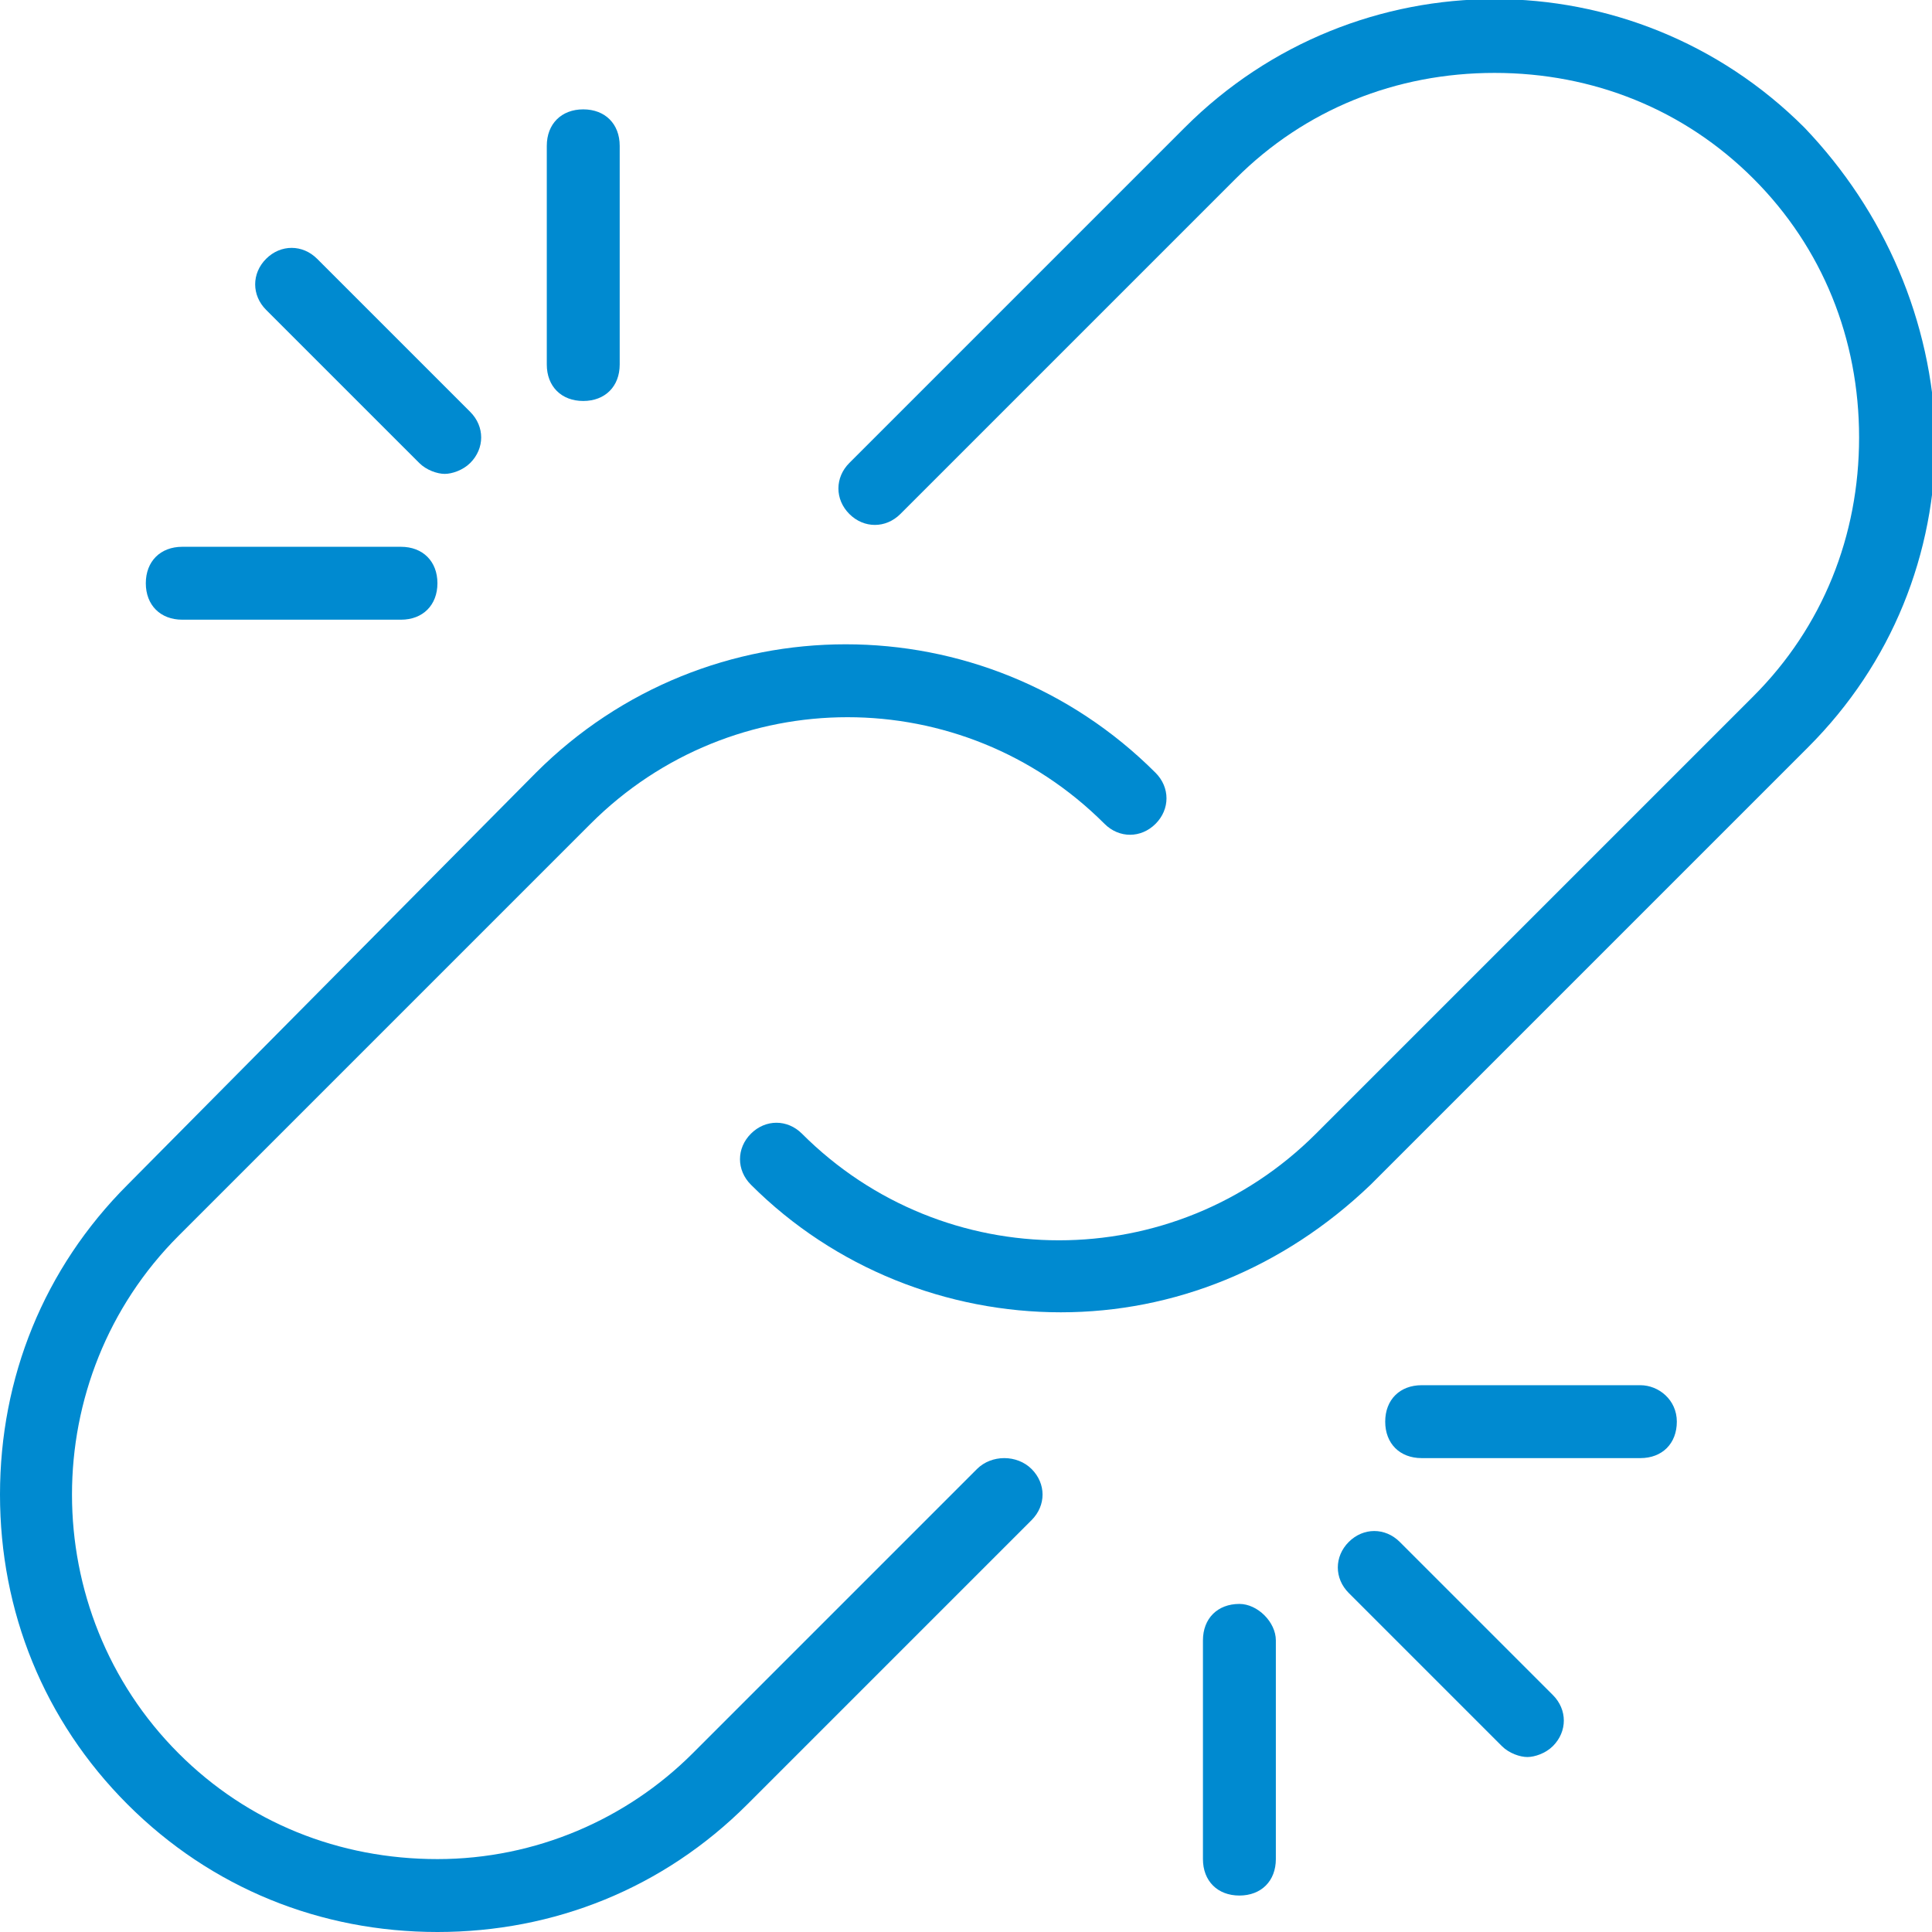
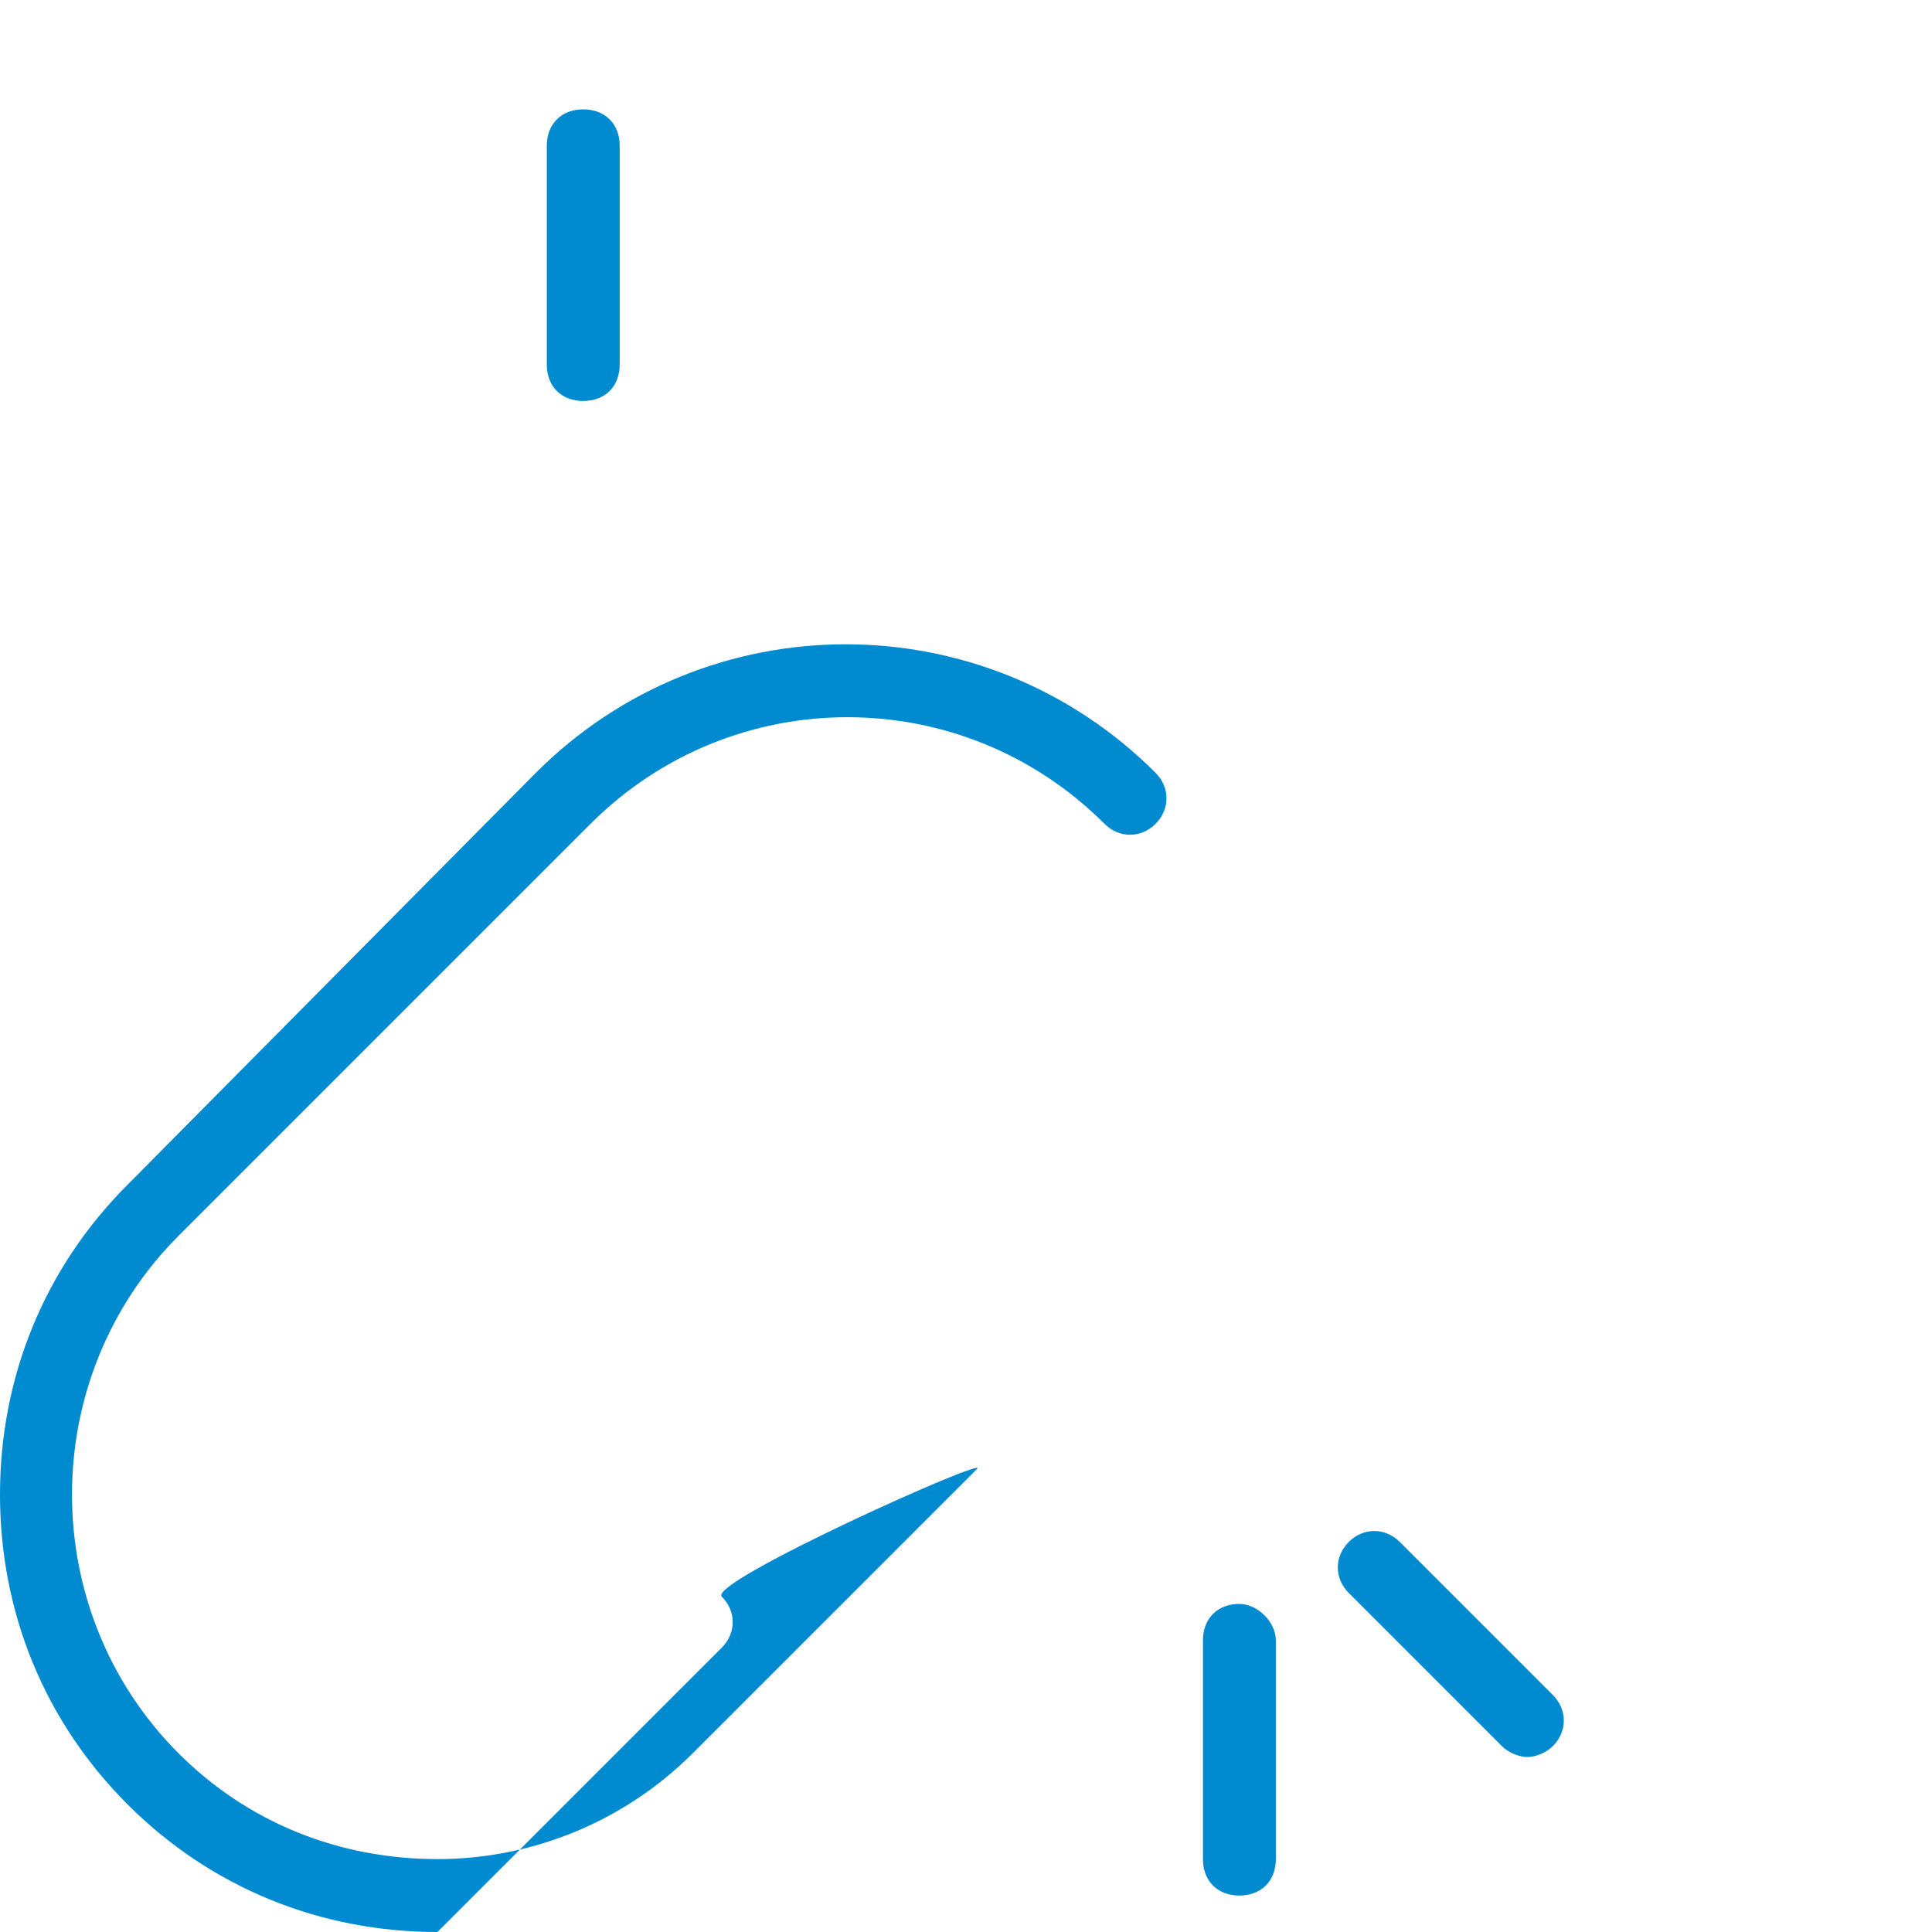
<svg xmlns="http://www.w3.org/2000/svg" version="1.1" id="Capa_1" x="0px" y="0px" viewBox="0 0 53 53" style="enable-background:new 0 0 53 53;" xml:space="preserve">
  <style type="text/css">
	.st0{fill:#008AD0;}
</style>
  <g>
-     <path class="st0" d="M49.5,3.5c-4.7-4.7-12.3-4.7-17,0l-9.2,9.2c-0.4,0.4-0.4,1,0,1.4s1,0.4,1.4,0l9.2-9.2C35.8,3,38.3,2,41,2   c2.7,0,5.2,1,7.1,2.9S51,9.3,51,12s-1,5.2-2.9,7.1l-12,12c-3.9,3.9-10.2,3.9-14.1,0c-0.4-0.4-1-0.4-1.4,0s-0.4,1,0,1.4   c2.3,2.3,5.4,3.5,8.5,3.5s6.1-1.2,8.5-3.5l12-12c2.3-2.3,3.5-5.3,3.5-8.5C53,8.8,51.7,5.8,49.5,3.5z" />
-     <path class="st0" d="M26.8,40.3l-7.8,7.8C17.2,49.9,14.7,51,12,51s-5.2-1-7.1-2.9C1,44.2,1,37.8,4.9,33.9l11.3-11.3   c3.9-3.9,10.2-3.9,14.1,0c0.4,0.4,1,0.4,1.4,0s0.4-1,0-1.4c-4.7-4.7-12.3-4.7-17,0L3.5,32.5C1.2,34.8,0,37.8,0,41s1.2,6.2,3.5,8.5   S8.8,53,12,53c3.2,0,6.2-1.2,8.5-3.5l7.8-7.8c0.4-0.4,0.4-1,0-1.4S27.2,39.9,26.8,40.3z" />
+     <path class="st0" d="M26.8,40.3l-7.8,7.8C17.2,49.9,14.7,51,12,51s-5.2-1-7.1-2.9C1,44.2,1,37.8,4.9,33.9l11.3-11.3   c3.9-3.9,10.2-3.9,14.1,0c0.4,0.4,1,0.4,1.4,0s0.4-1,0-1.4c-4.7-4.7-12.3-4.7-17,0L3.5,32.5C1.2,34.8,0,37.8,0,41s1.2,6.2,3.5,8.5   S8.8,53,12,53l7.8-7.8c0.4-0.4,0.4-1,0-1.4S27.2,39.9,26.8,40.3z" />
    <path class="st0" d="M34,44c-0.6,0-1,0.4-1,1v6c0,0.6,0.4,1,1,1s1-0.4,1-1v-6C35,44.5,34.5,44,34,44z" />
    <path class="st0" d="M38.4,42.3c-0.4-0.4-1-0.4-1.4,0s-0.4,1,0,1.4l4.2,4.2c0.2,0.2,0.5,0.3,0.7,0.3s0.5-0.1,0.7-0.3   c0.4-0.4,0.4-1,0-1.4L38.4,42.3z" />
-     <path class="st0" d="M45,38h-6c-0.6,0-1,0.4-1,1s0.4,1,1,1h6c0.6,0,1-0.4,1-1S45.5,38,45,38z" />
    <path class="st0" d="M16,11c0.6,0,1-0.4,1-1V4c0-0.6-0.4-1-1-1s-1,0.4-1,1v6C15,10.6,15.4,11,16,11z" />
-     <path class="st0" d="M11.5,12.7c0.2,0.2,0.5,0.3,0.7,0.3s0.5-0.1,0.7-0.3c0.4-0.4,0.4-1,0-1.4L8.7,7.1c-0.4-0.4-1-0.4-1.4,0   s-0.4,1,0,1.4L11.5,12.7z" />
-     <path class="st0" d="M5,17h6c0.6,0,1-0.4,1-1s-0.4-1-1-1H5c-0.6,0-1,0.4-1,1C4,16.6,4.4,17,5,17z" />
  </g>
</svg>